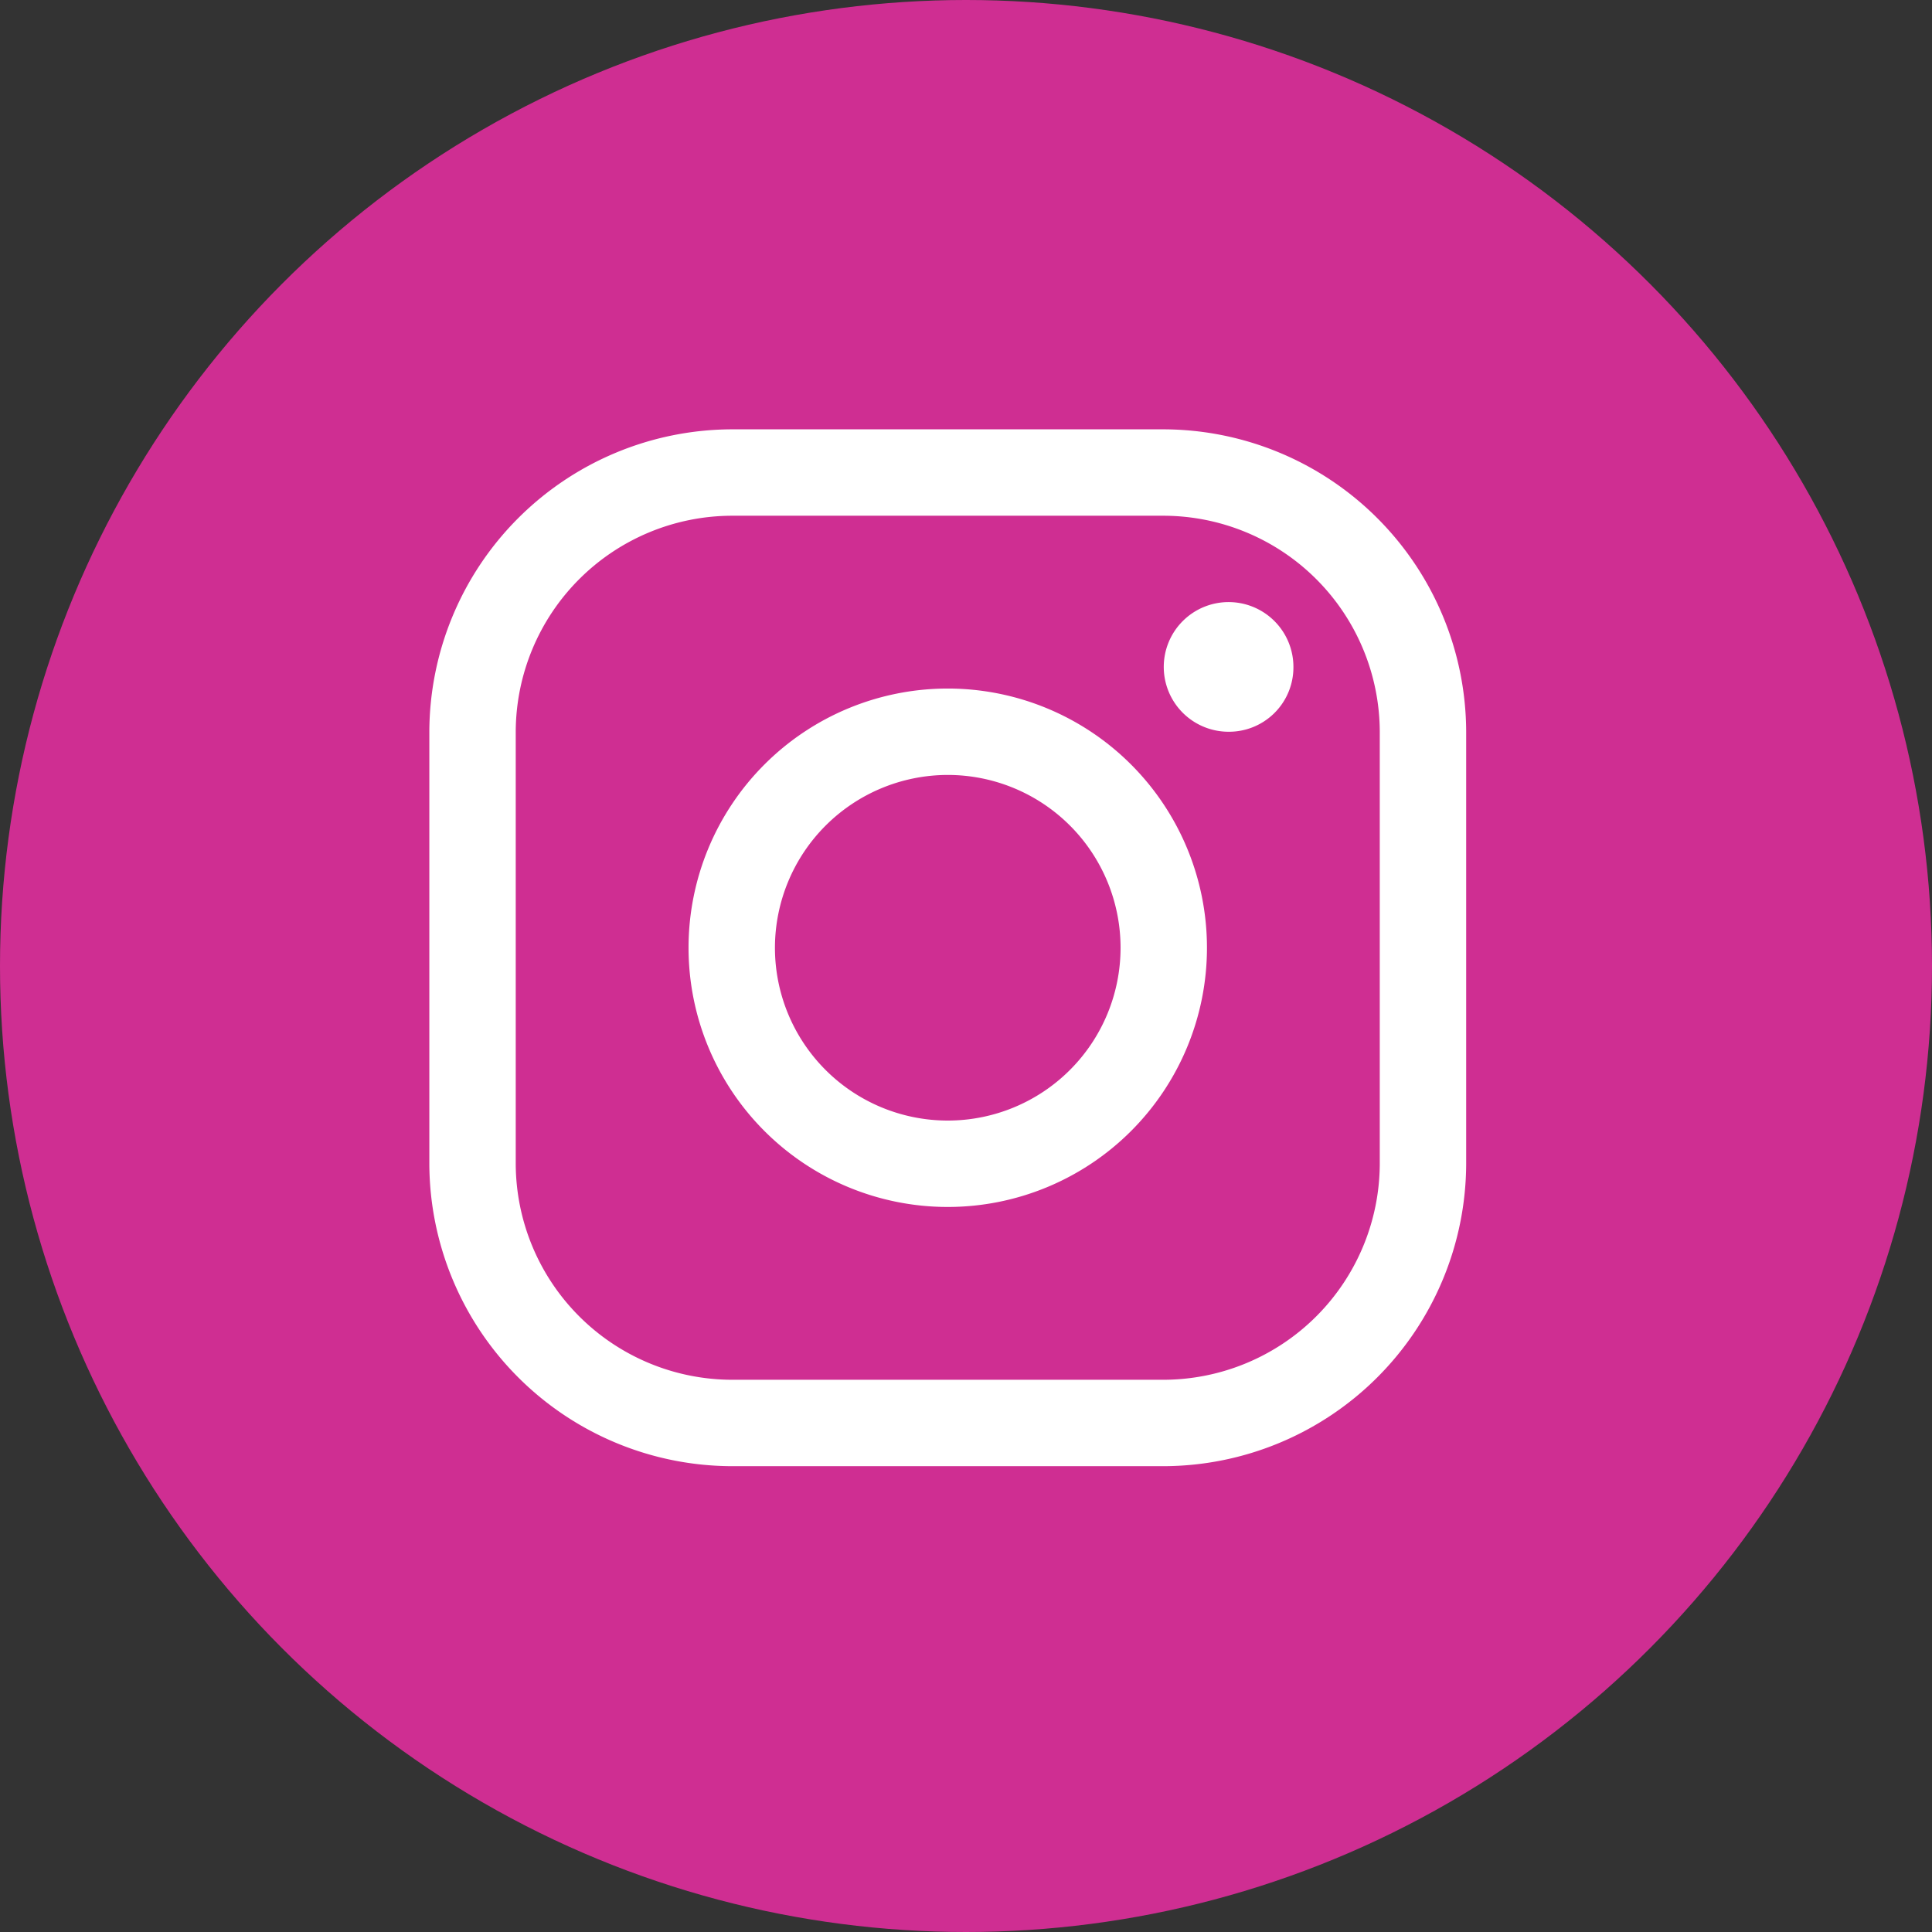
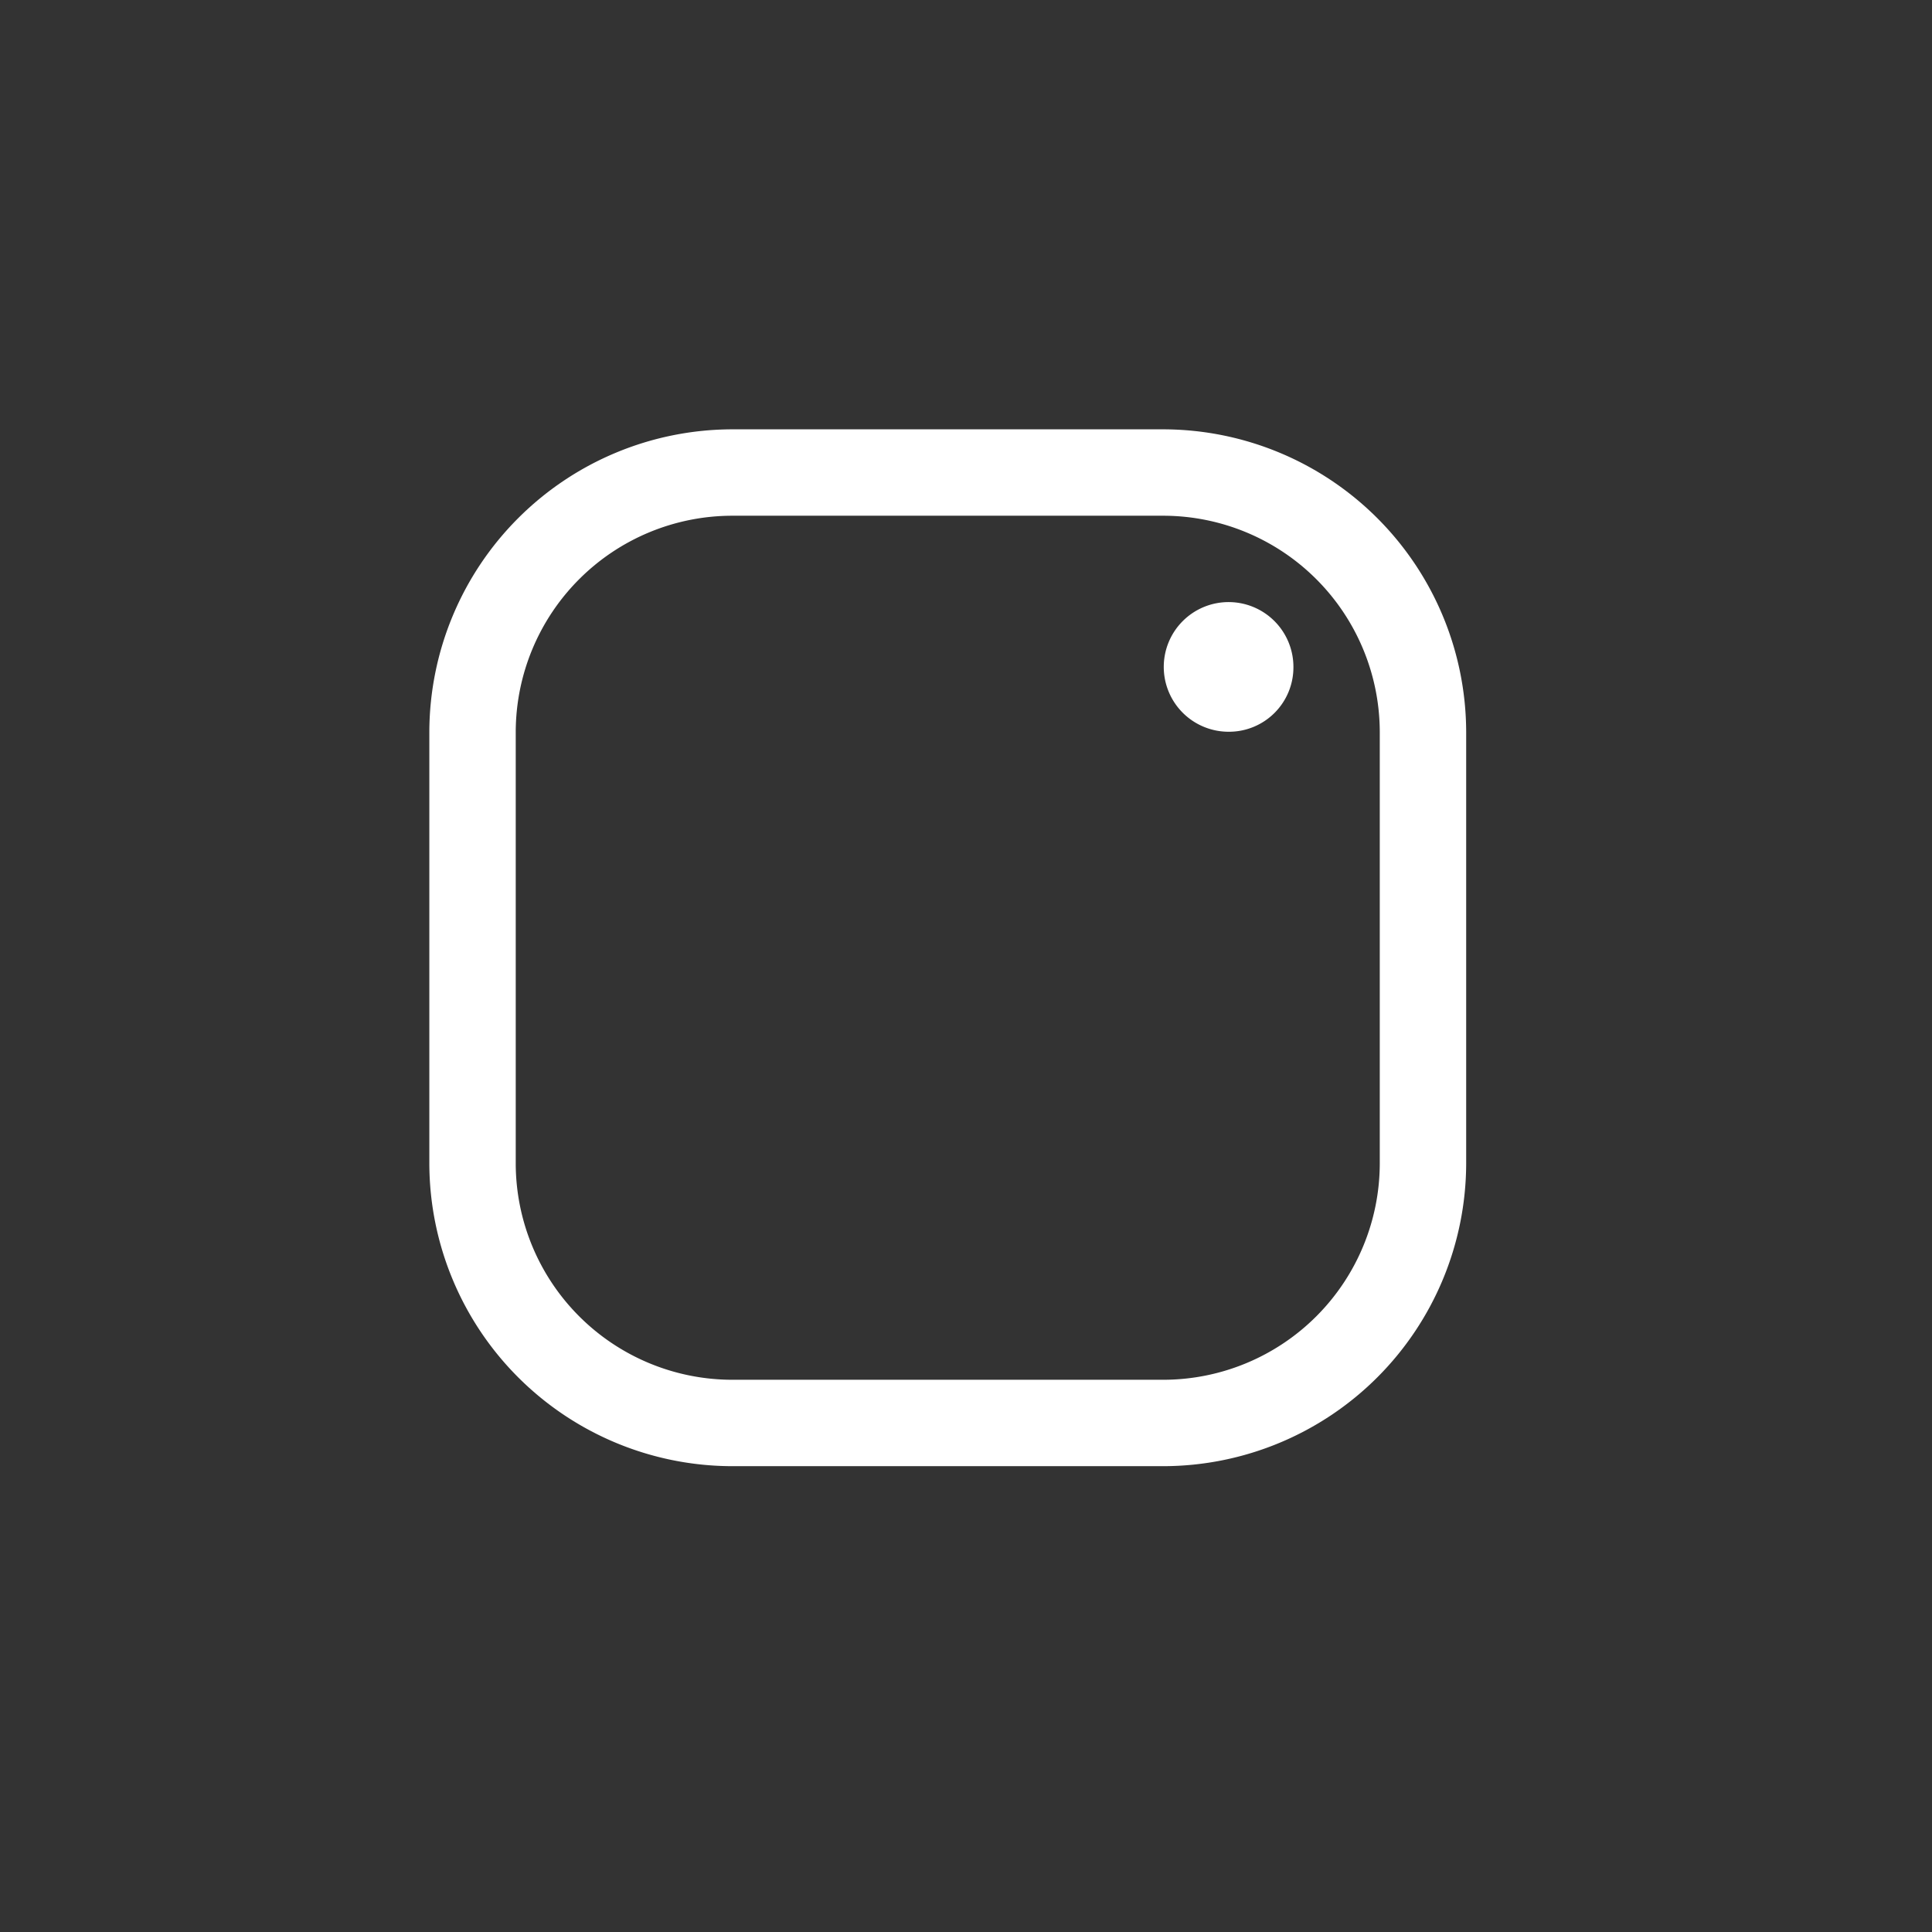
<svg xmlns="http://www.w3.org/2000/svg" width="36" height="36" viewBox="0 0 36 36">
  <rect x="0" y="0" width="36" height="36" fill="#333333" stroke="none" />
  <g id="Group_4" data-name="Group 4" transform="translate(-1599.638 -587.666)">
-     <circle id="Ellipse_1" data-name="Ellipse 1" cx="18" cy="18" r="18" transform="translate(1599.638 587.666)" fill="#cf2e92" />
    <g id="Icon_ionic-logo-instagram" data-name="Icon ionic-logo-instagram" transform="translate(1603.138 591.166)" style="isolation: isolate">
      <path id="Path_5" data-name="Path 5" d="M18.185,6.11a4.037,4.037,0,0,1,4.025,4.025v8.05a4.037,4.037,0,0,1-4.025,4.025h-8.05A4.037,4.037,0,0,1,6.11,18.185v-8.05A4.037,4.037,0,0,1,10.135,6.11h8.05m0-1.61h-8.05A5.652,5.652,0,0,0,4.5,10.135v8.05a5.652,5.652,0,0,0,5.635,5.635h8.05a5.652,5.652,0,0,0,5.635-5.635v-8.05A5.652,5.652,0,0,0,18.185,4.5Z" fill="#fff" />
-       <path id="Path_6" data-name="Path 6" d="M24.833,11.415a1.208,1.208,0,1,1,1.208-1.208A1.2,1.2,0,0,1,24.833,11.415Z" transform="translate(-5.44 -1.28)" fill="#fff" />
-       <path id="Path_7" data-name="Path 7" d="M16.08,12.86a3.22,3.22,0,1,1-3.22,3.22,3.223,3.223,0,0,1,3.22-3.22m0-1.61a4.83,4.83,0,1,0,4.83,4.83,4.831,4.831,0,0,0-4.83-4.83Z" transform="translate(-1.92 -1.92)" fill="#fff" />
+       <path id="Path_6" data-name="Path 6" d="M24.833,11.415a1.208,1.208,0,1,1,1.208-1.208A1.2,1.2,0,0,1,24.833,11.415" transform="translate(-5.44 -1.28)" fill="#fff" />
    </g>
  </g>
</svg>